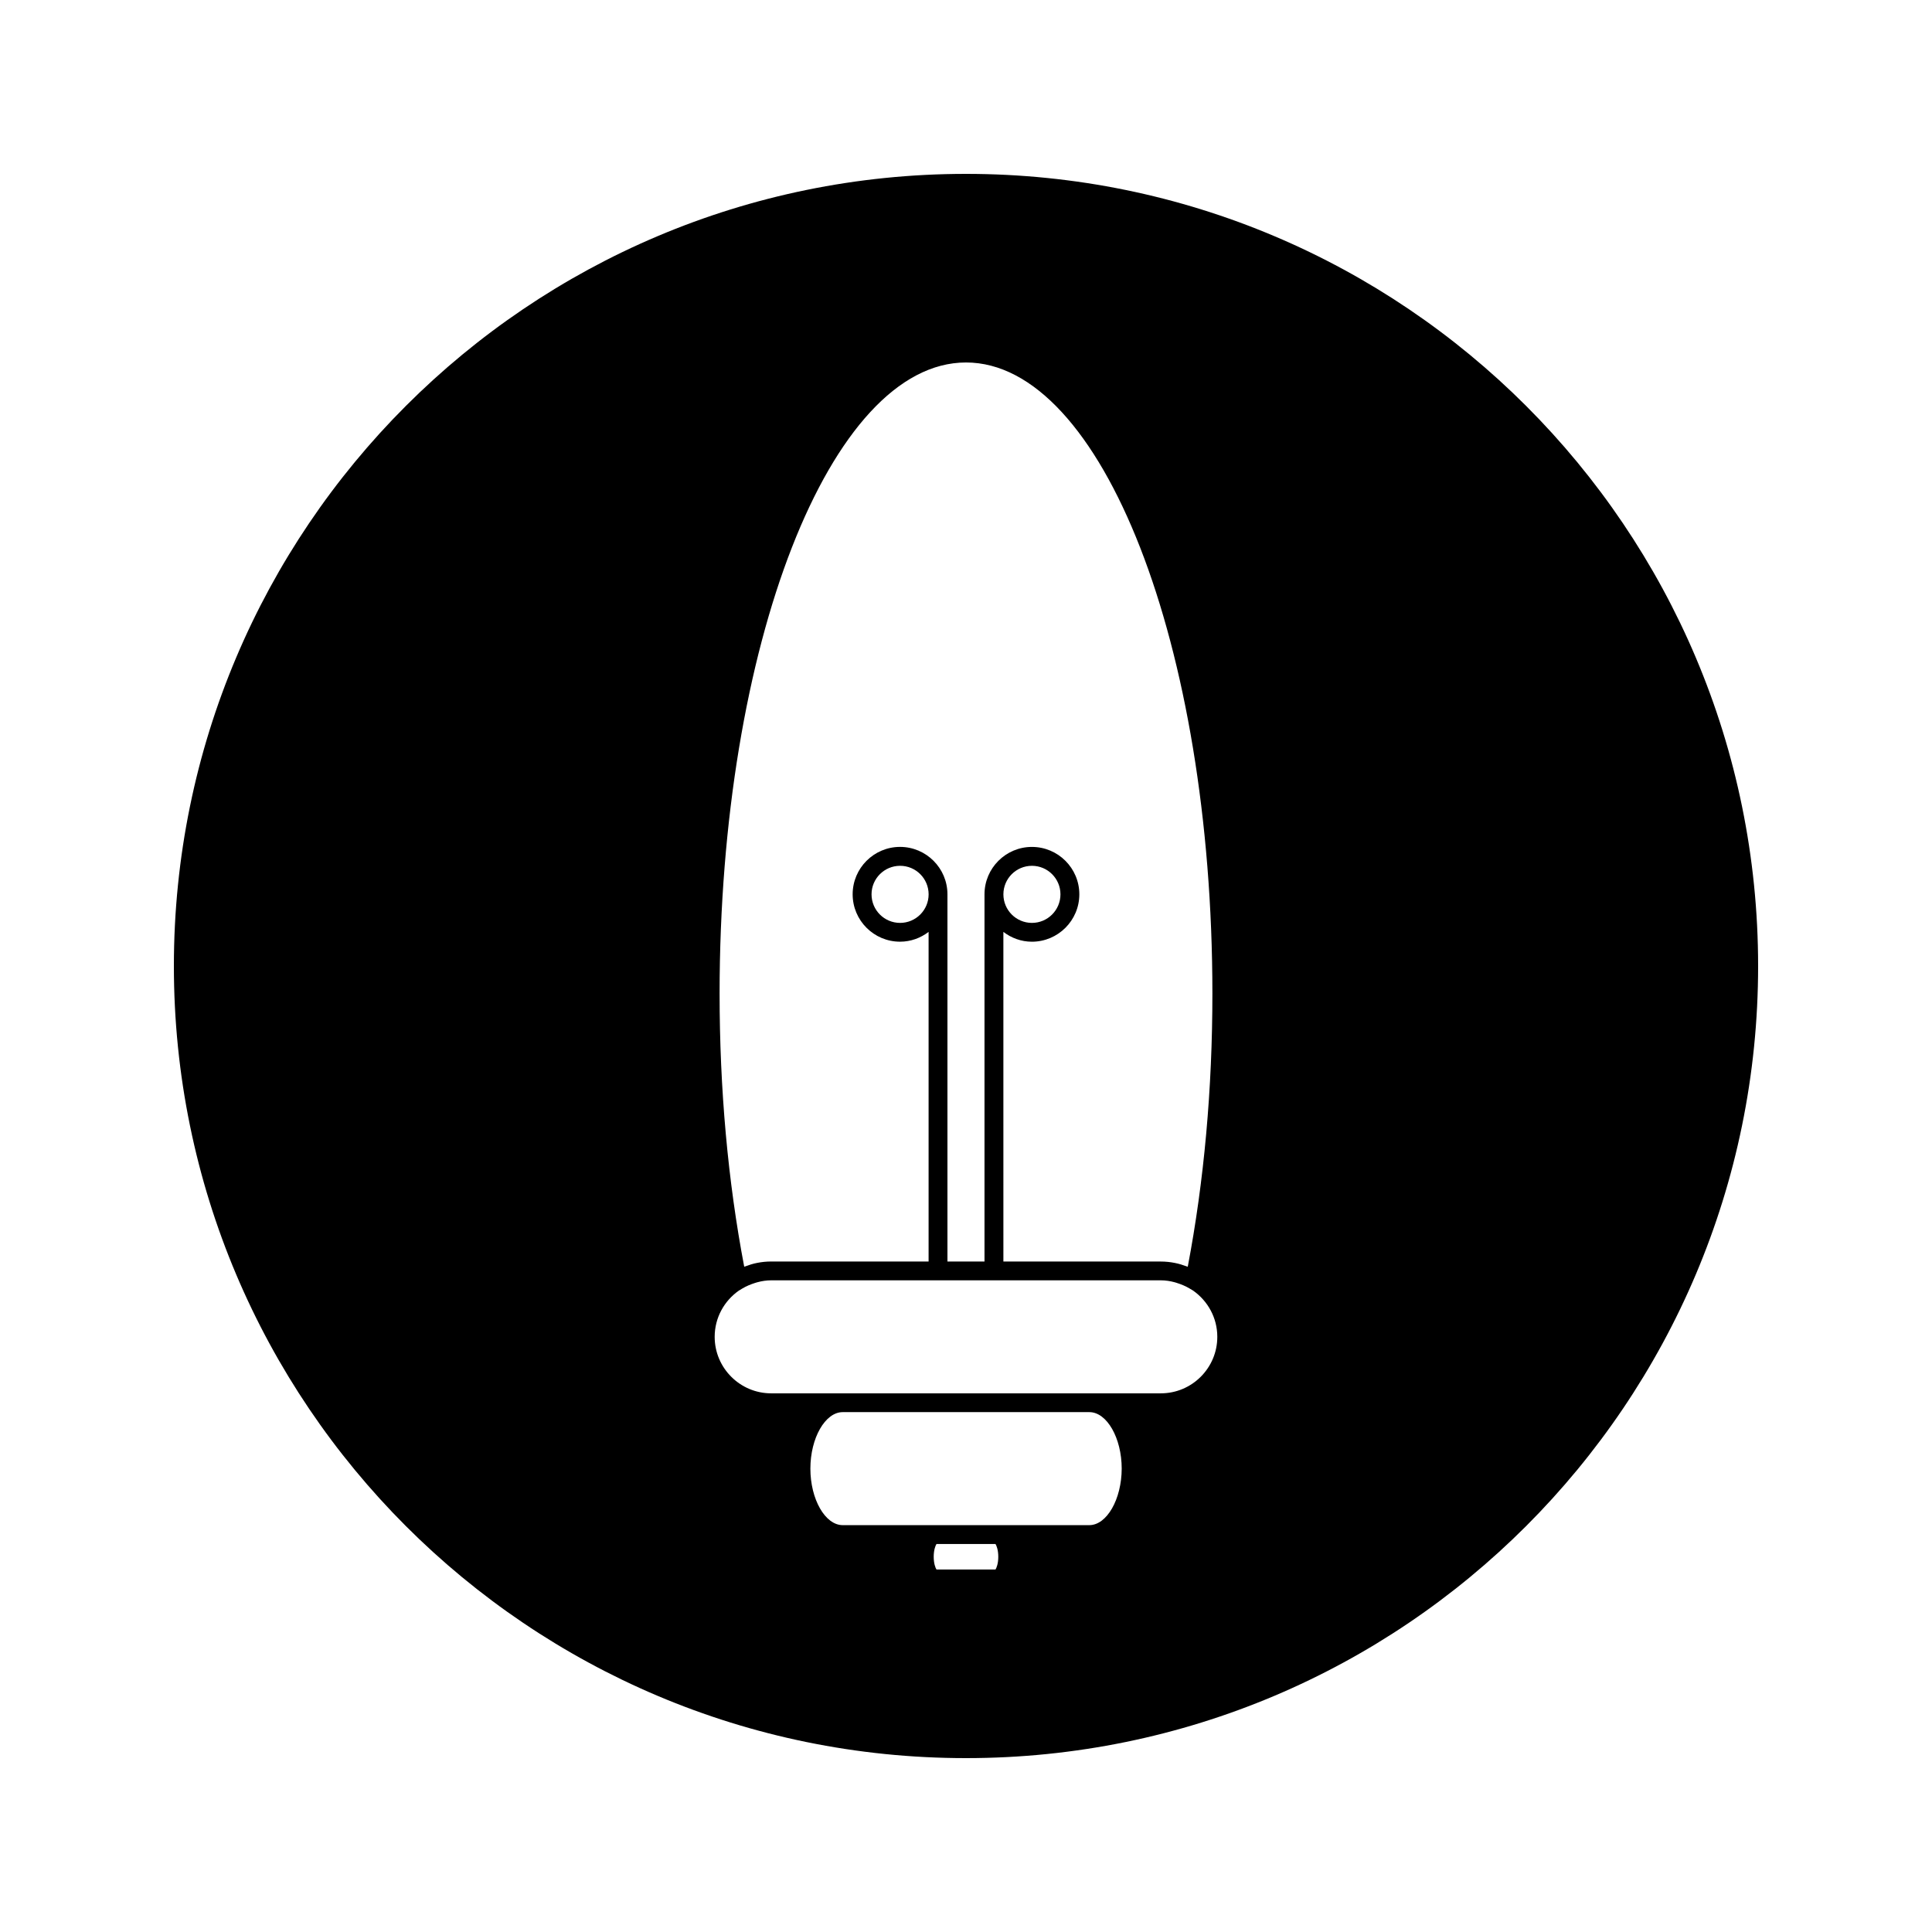
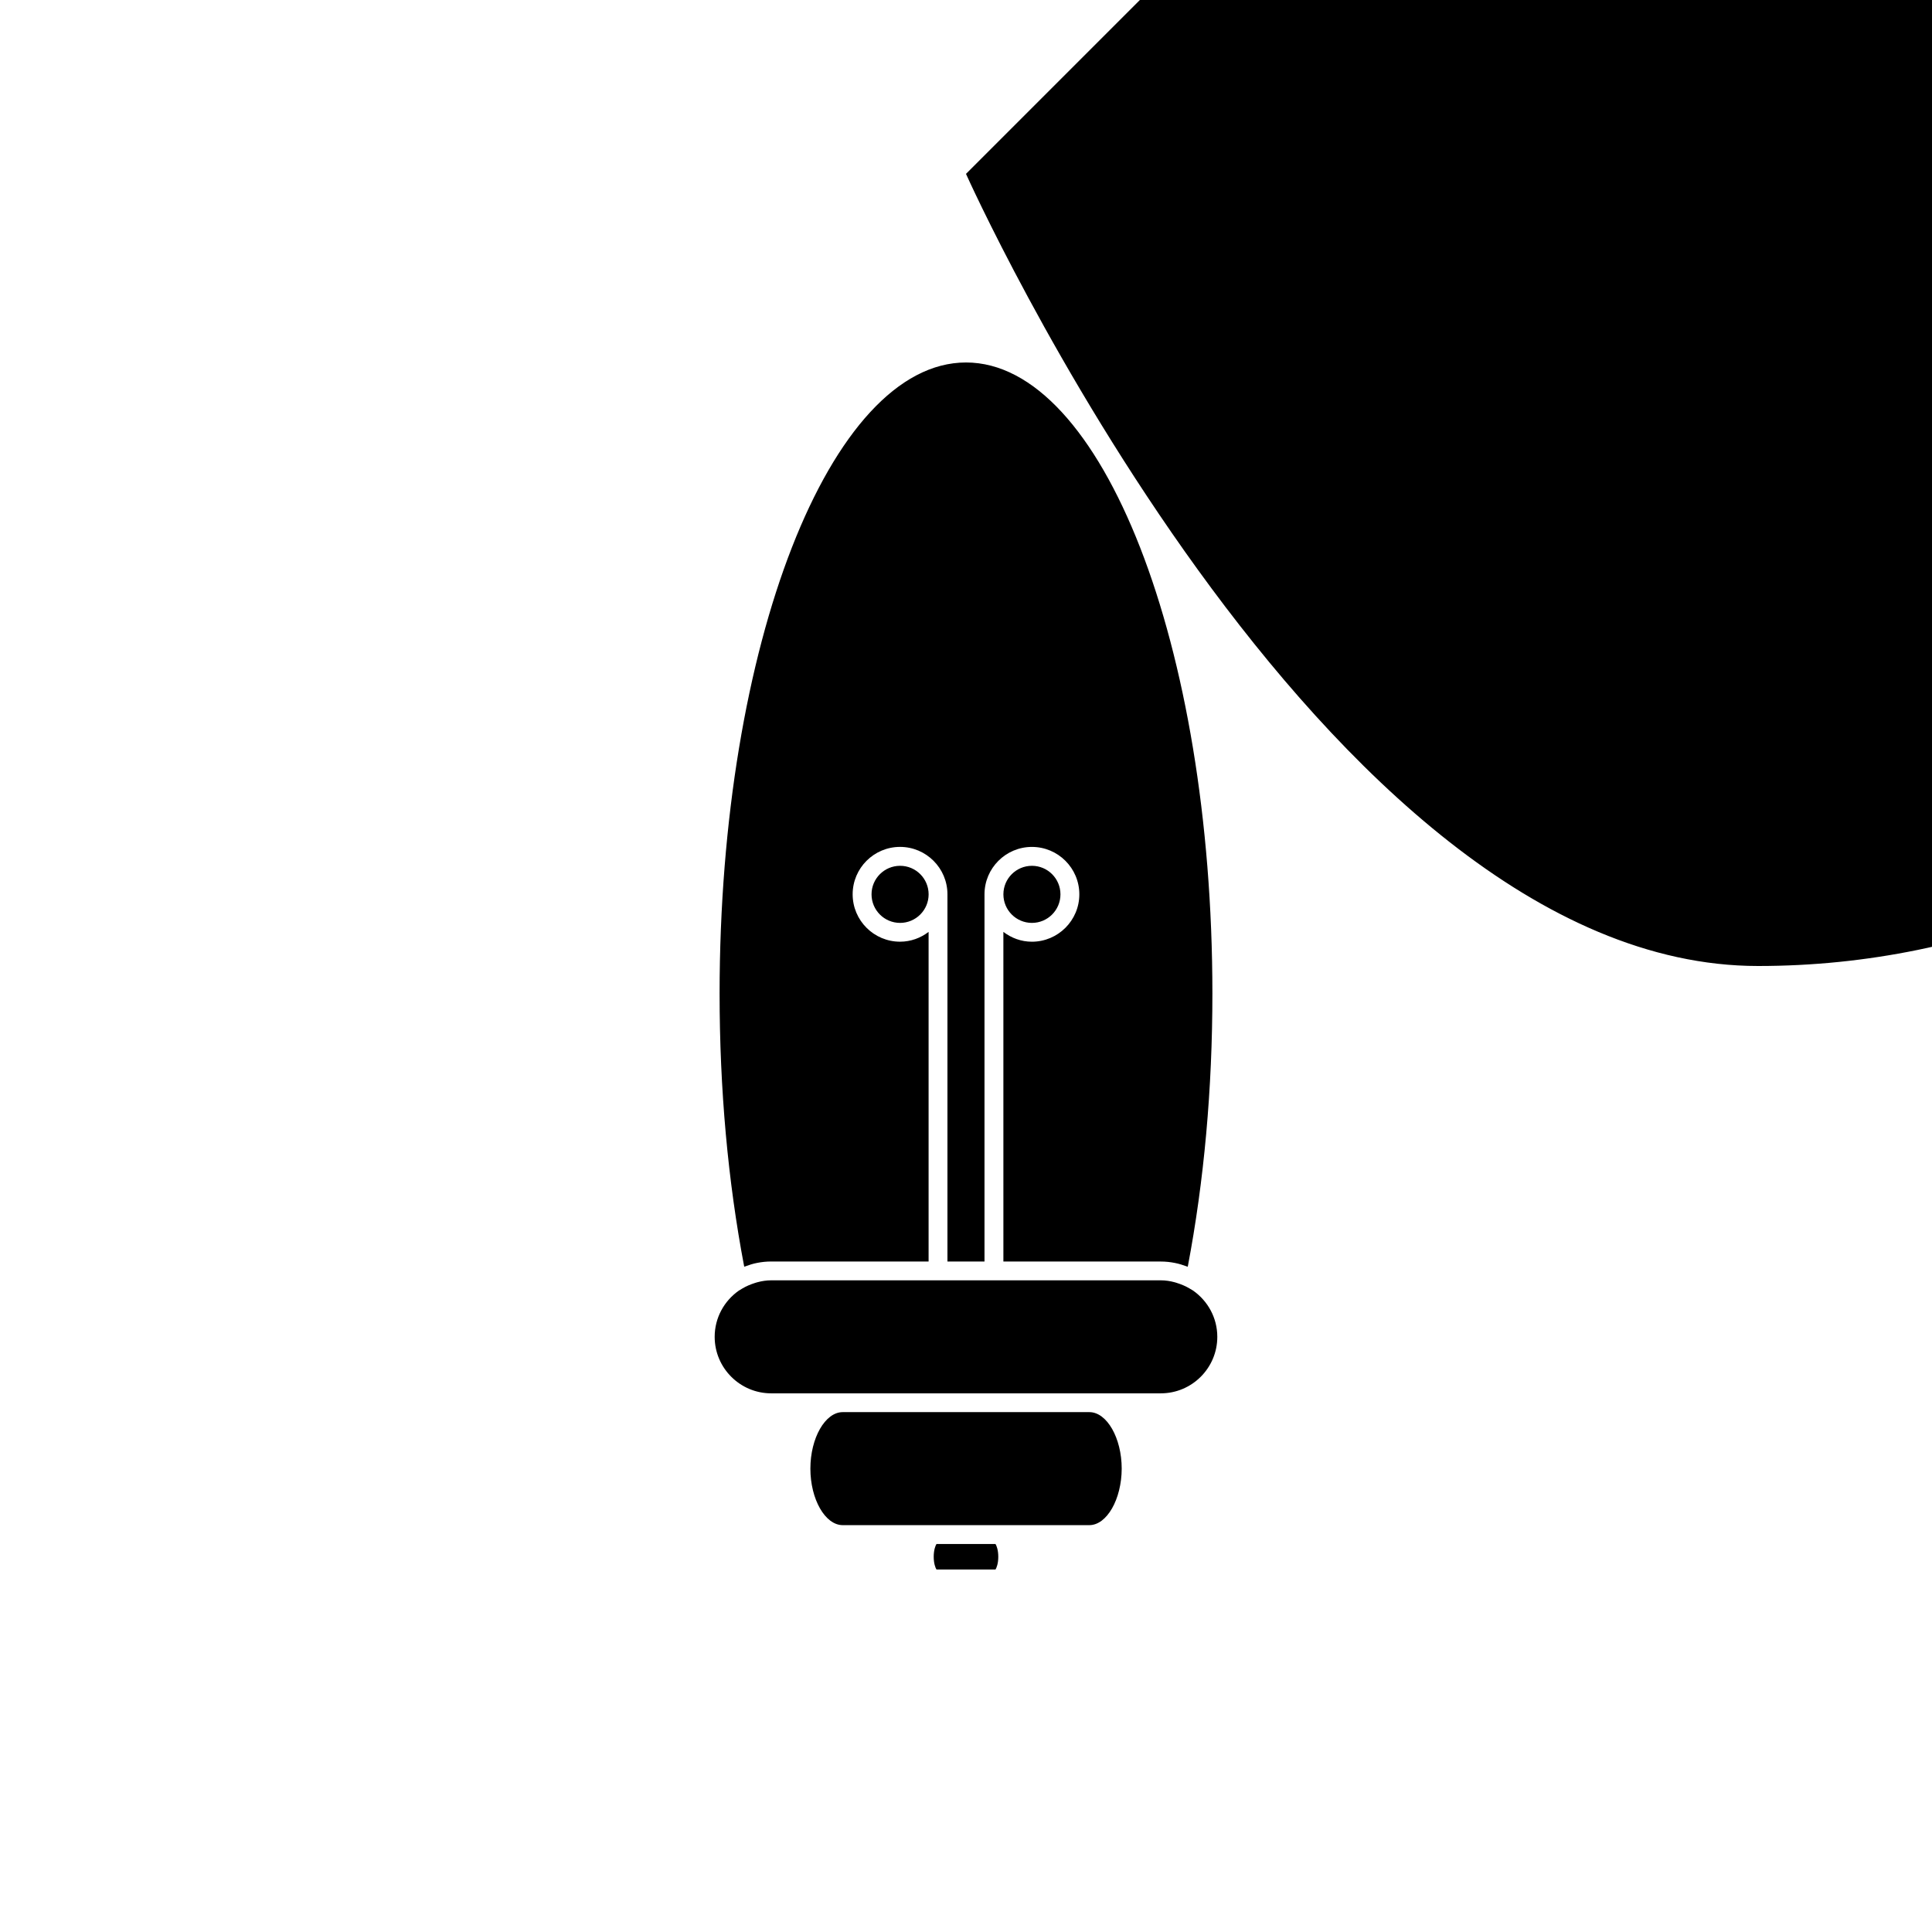
<svg xmlns="http://www.w3.org/2000/svg" fill="#000000" width="800px" height="800px" version="1.1" viewBox="144 144 512 512">
-   <path d="m400 190.08c-115.93 0-209.92 93.988-209.92 209.92s93.988 209.92 209.92 209.92 209.92-93.988 209.92-209.92c-0.004-115.93-93.988-209.92-209.92-209.92zm0 49.98c35.996 0 65.289 75.012 65.297 167.23 0 25.312-2.199 49.652-6.527 72.402-0.09-0.035-0.172-0.047-0.262-0.078-1.02-0.379-2.066-0.707-3.164-0.922-1.227-0.246-2.465-0.371-3.711-0.371h-41.723l-0.004-87.359c2.106 1.605 4.707 2.602 7.559 2.602 6.922 0 12.57-5.633 12.57-12.562 0-6.934-5.641-12.559-12.57-12.559-6.918 0-12.562 5.637-12.562 12.559v97.309h-9.82v-97.312c0-6.926-5.637-12.562-12.562-12.562-6.922 0-12.559 5.633-12.559 12.562 0 6.934 5.637 12.559 12.559 12.559 2.856 0 5.465-0.992 7.566-2.598v87.352h-41.727c-1.25 0-2.492 0.125-3.715 0.371-1.086 0.203-2.113 0.539-3.129 0.918-0.094 0.031-0.195 0.047-0.293 0.082-4.328-22.738-6.523-47.078-6.523-72.402 0.016-92.207 29.305-167.22 65.301-167.22zm9.91 140.95c0-4.176 3.387-7.562 7.562-7.562 4.176 0 7.559 3.391 7.559 7.562 0 4.176-3.387 7.566-7.559 7.566-4.18 0-7.562-3.391-7.562-7.566zm-19.816 0c0 4.176-3.391 7.566-7.566 7.566-4.176 0-7.562-3.391-7.562-7.566 0-4.176 3.391-7.562 7.562-7.562 4.18-0.008 7.566 3.383 7.566 7.562zm17.723 178.93h-15.641c-0.285-0.441-0.734-1.594-0.734-3.387 0-1.789 0.457-2.949 0.734-3.375h15.641c0.277 0.43 0.738 1.59 0.738 3.375 0.004 1.793-0.457 2.945-0.738 3.387zm24.863-11.762h-65.355c-4.644 0-8.566-6.859-8.566-14.973 0-8.117 3.922-14.977 8.566-14.977h65.371c4.641 0 8.566 6.863 8.566 14.977-0.023 8.121-3.945 14.973-8.582 14.973zm18.938-34.93h-103.25c-8.25 0-14.973-6.723-14.973-14.973 0-5.07 2.539-9.531 6.391-12.242l0.906-0.547c1.098-0.66 2.246-1.125 3.406-1.496 0.195-0.051 0.379-0.125 0.578-0.172 1.203-0.324 2.43-0.52 3.688-0.52h103.27c1.258 0 2.508 0.195 3.727 0.531 0.164 0.047 0.316 0.102 0.477 0.148 1.195 0.371 2.356 0.852 3.457 1.512l0.934 0.562c3.836 2.719 6.371 7.168 6.367 12.227 0.004 8.246-6.711 14.969-14.969 14.969z" />
+   <path d="m400 190.08s93.988 209.92 209.92 209.92 209.92-93.988 209.92-209.92c-0.004-115.93-93.988-209.92-209.92-209.92zm0 49.98c35.996 0 65.289 75.012 65.297 167.23 0 25.312-2.199 49.652-6.527 72.402-0.09-0.035-0.172-0.047-0.262-0.078-1.02-0.379-2.066-0.707-3.164-0.922-1.227-0.246-2.465-0.371-3.711-0.371h-41.723l-0.004-87.359c2.106 1.605 4.707 2.602 7.559 2.602 6.922 0 12.57-5.633 12.57-12.562 0-6.934-5.641-12.559-12.57-12.559-6.918 0-12.562 5.637-12.562 12.559v97.309h-9.82v-97.312c0-6.926-5.637-12.562-12.562-12.562-6.922 0-12.559 5.633-12.559 12.562 0 6.934 5.637 12.559 12.559 12.559 2.856 0 5.465-0.992 7.566-2.598v87.352h-41.727c-1.25 0-2.492 0.125-3.715 0.371-1.086 0.203-2.113 0.539-3.129 0.918-0.094 0.031-0.195 0.047-0.293 0.082-4.328-22.738-6.523-47.078-6.523-72.402 0.016-92.207 29.305-167.22 65.301-167.22zm9.91 140.95c0-4.176 3.387-7.562 7.562-7.562 4.176 0 7.559 3.391 7.559 7.562 0 4.176-3.387 7.566-7.559 7.566-4.18 0-7.562-3.391-7.562-7.566zm-19.816 0c0 4.176-3.391 7.566-7.566 7.566-4.176 0-7.562-3.391-7.562-7.566 0-4.176 3.391-7.562 7.562-7.562 4.18-0.008 7.566 3.383 7.566 7.562zm17.723 178.93h-15.641c-0.285-0.441-0.734-1.594-0.734-3.387 0-1.789 0.457-2.949 0.734-3.375h15.641c0.277 0.43 0.738 1.59 0.738 3.375 0.004 1.793-0.457 2.945-0.738 3.387zm24.863-11.762h-65.355c-4.644 0-8.566-6.859-8.566-14.973 0-8.117 3.922-14.977 8.566-14.977h65.371c4.641 0 8.566 6.863 8.566 14.977-0.023 8.121-3.945 14.973-8.582 14.973zm18.938-34.93h-103.25c-8.25 0-14.973-6.723-14.973-14.973 0-5.07 2.539-9.531 6.391-12.242l0.906-0.547c1.098-0.66 2.246-1.125 3.406-1.496 0.195-0.051 0.379-0.125 0.578-0.172 1.203-0.324 2.43-0.52 3.688-0.52h103.27c1.258 0 2.508 0.195 3.727 0.531 0.164 0.047 0.316 0.102 0.477 0.148 1.195 0.371 2.356 0.852 3.457 1.512l0.934 0.562c3.836 2.719 6.371 7.168 6.367 12.227 0.004 8.246-6.711 14.969-14.969 14.969z" />
</svg>